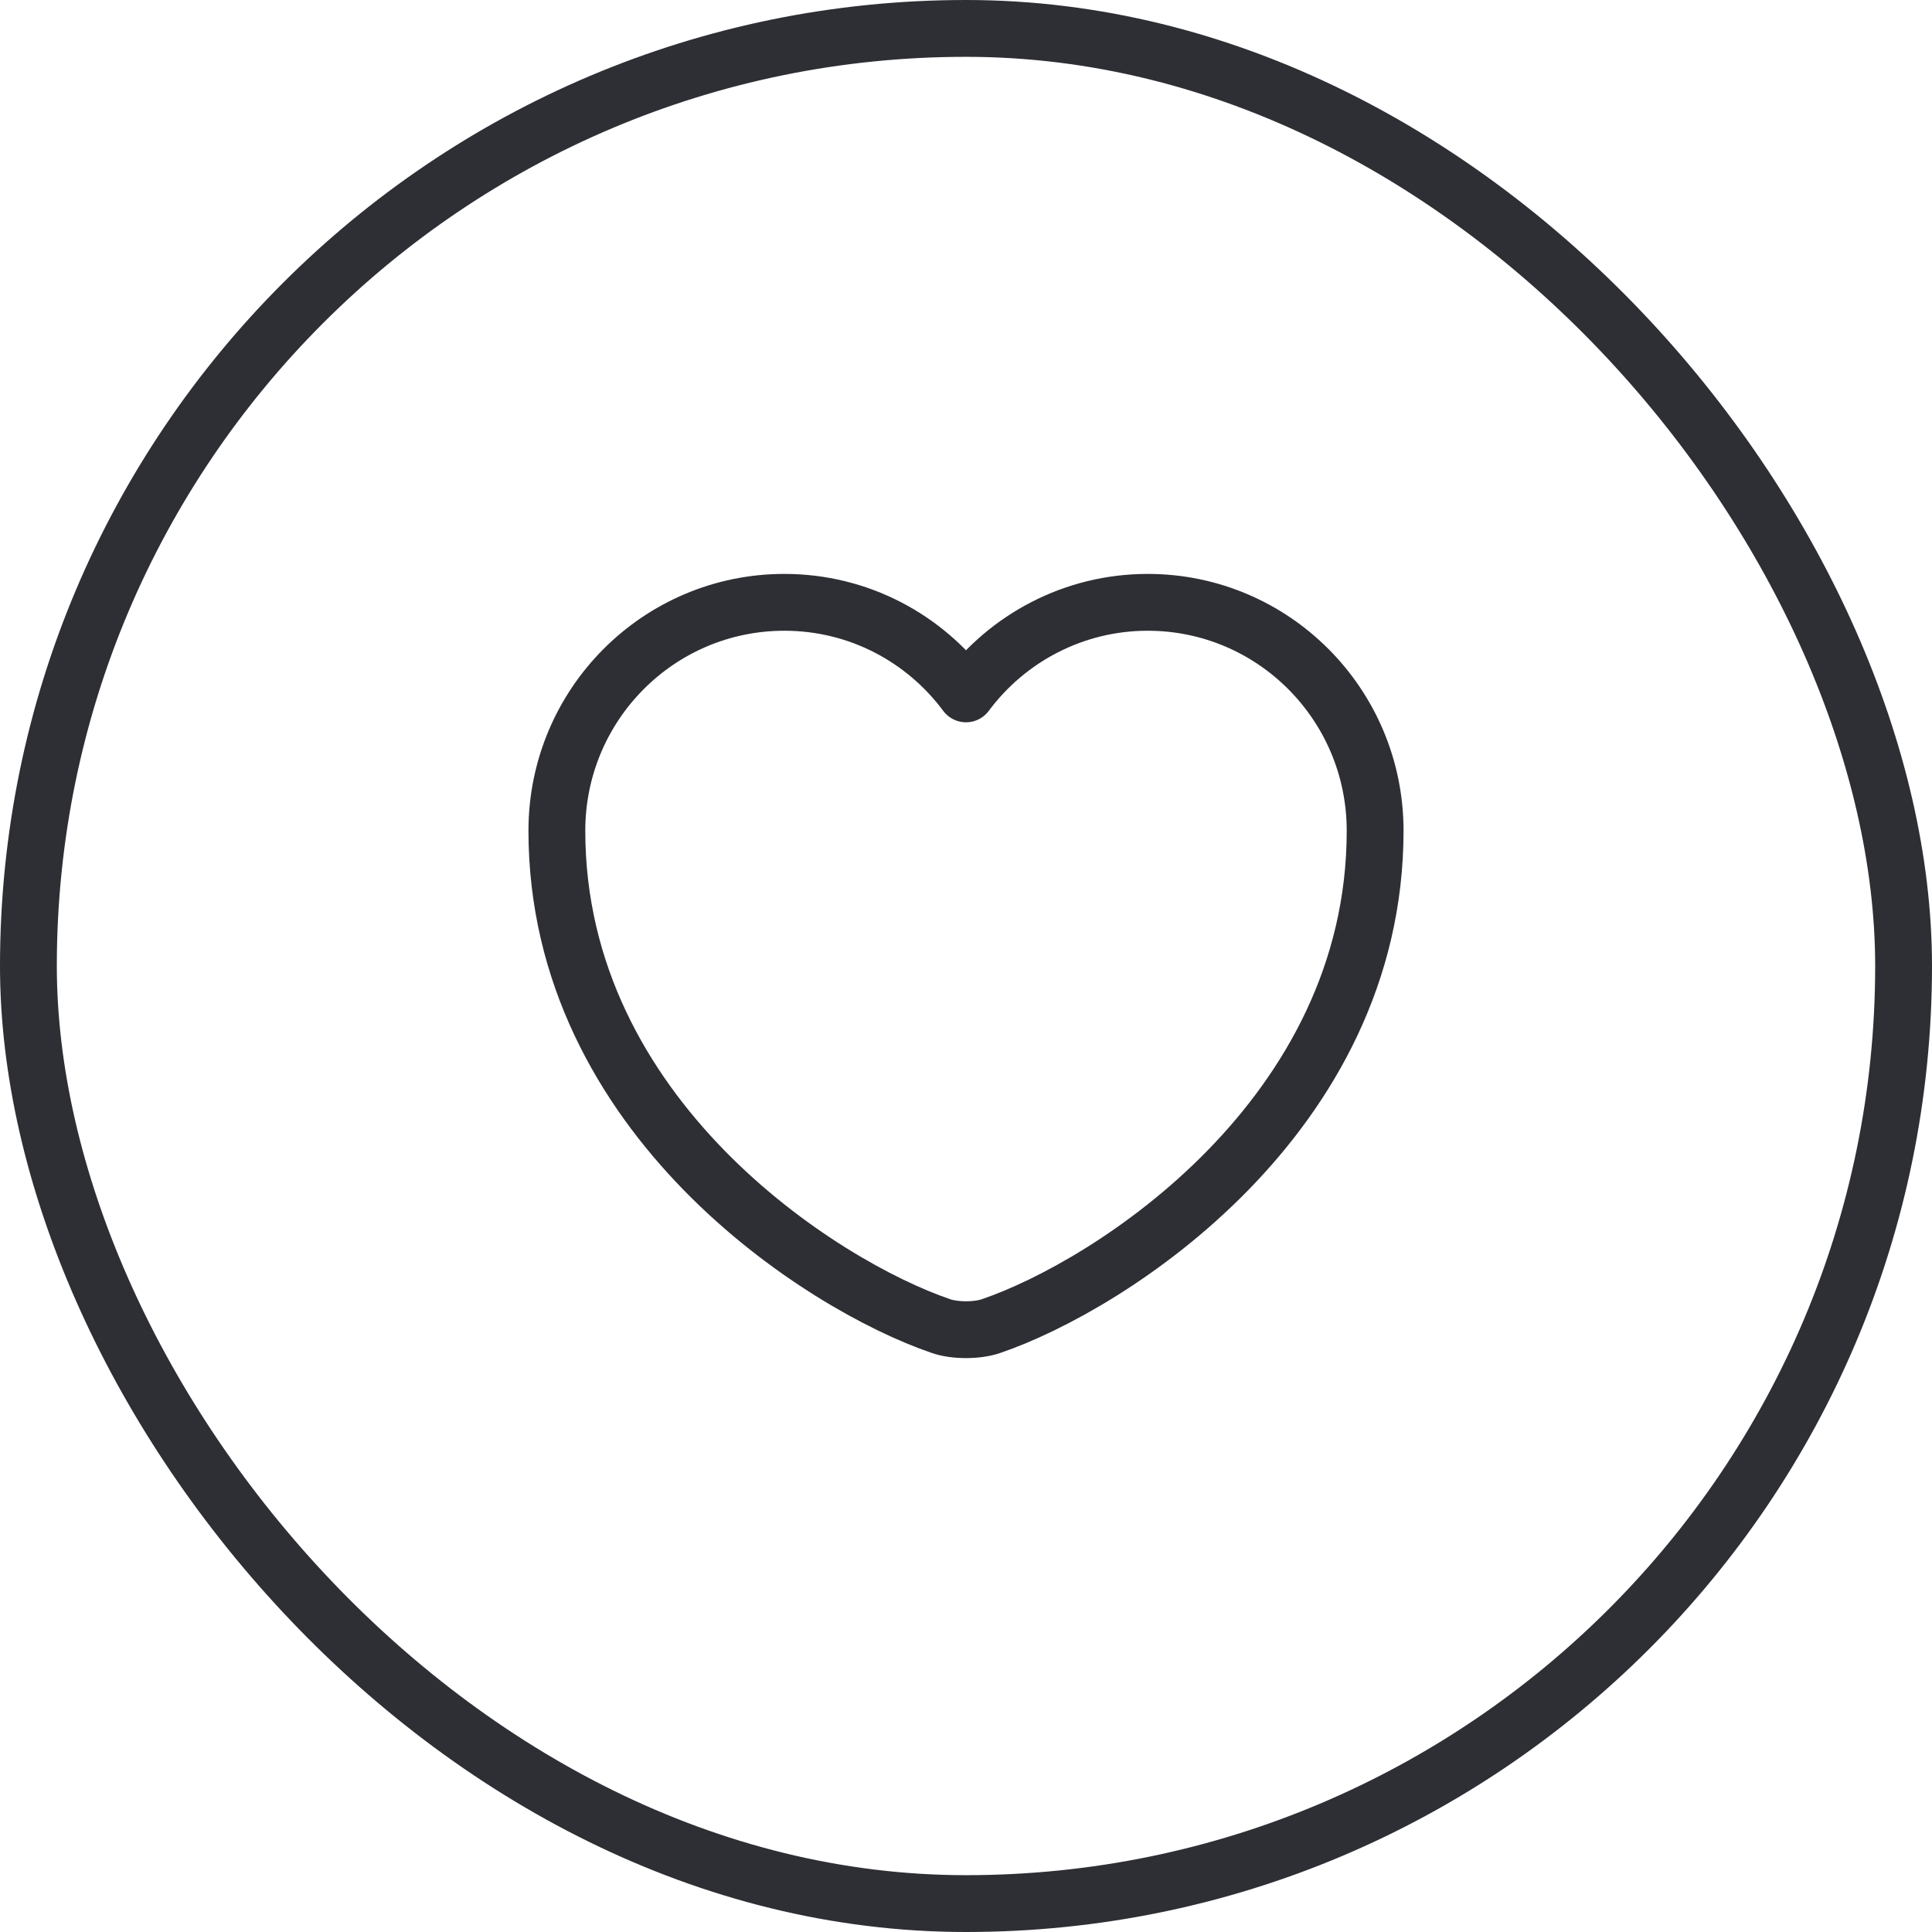
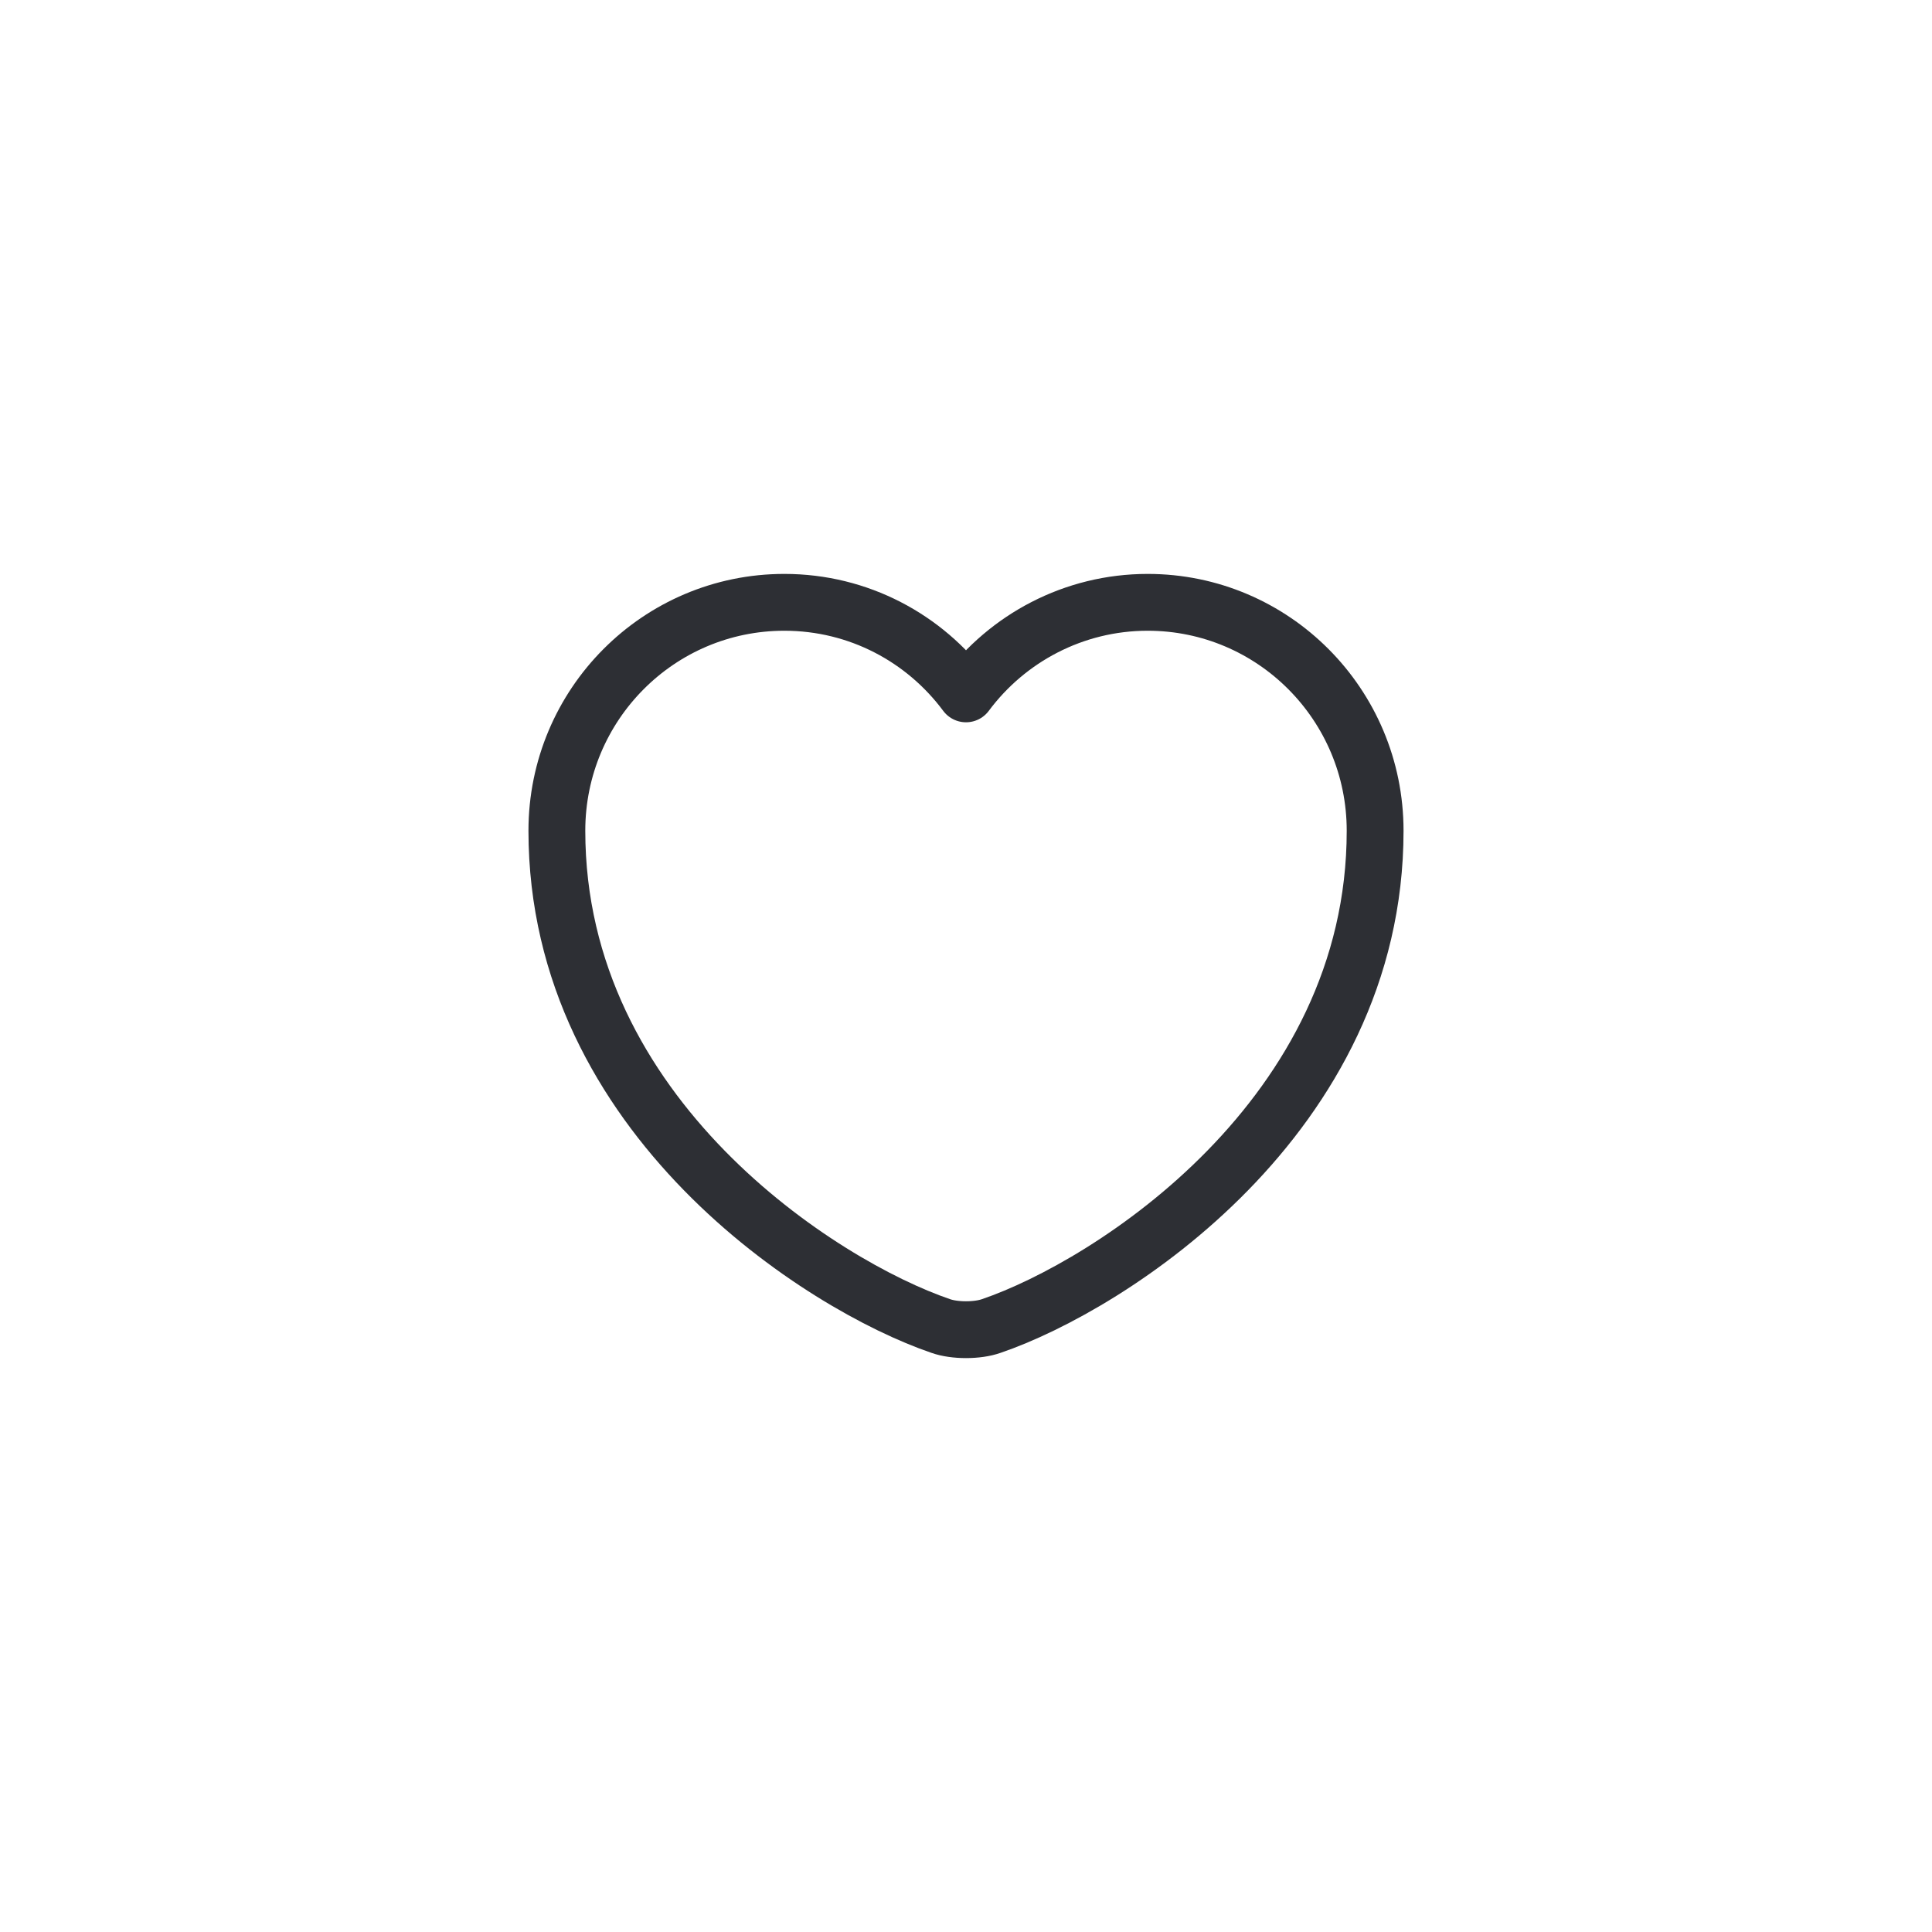
<svg xmlns="http://www.w3.org/2000/svg" width="34" height="34" viewBox="0 0 34 34" fill="none">
  <path d="M17.446 23.335C17.202 23.422 16.798 23.422 16.554 23.335C14.466 22.623 9.8 19.654 9.8 14.62C9.8 12.398 11.593 10.6 13.803 10.6C15.114 10.6 16.273 11.233 17 12.211C17.727 11.233 18.894 10.6 20.197 10.6C22.407 10.6 24.2 12.398 24.2 14.62C24.2 19.654 19.534 22.623 17.446 23.335Z" stroke="#2D2F34" stroke-linecap="round" stroke-linejoin="round" />
-   <rect x="0.5" y="0.5" width="33" height="33" rx="16.5" stroke="#2D2F34" />
</svg>